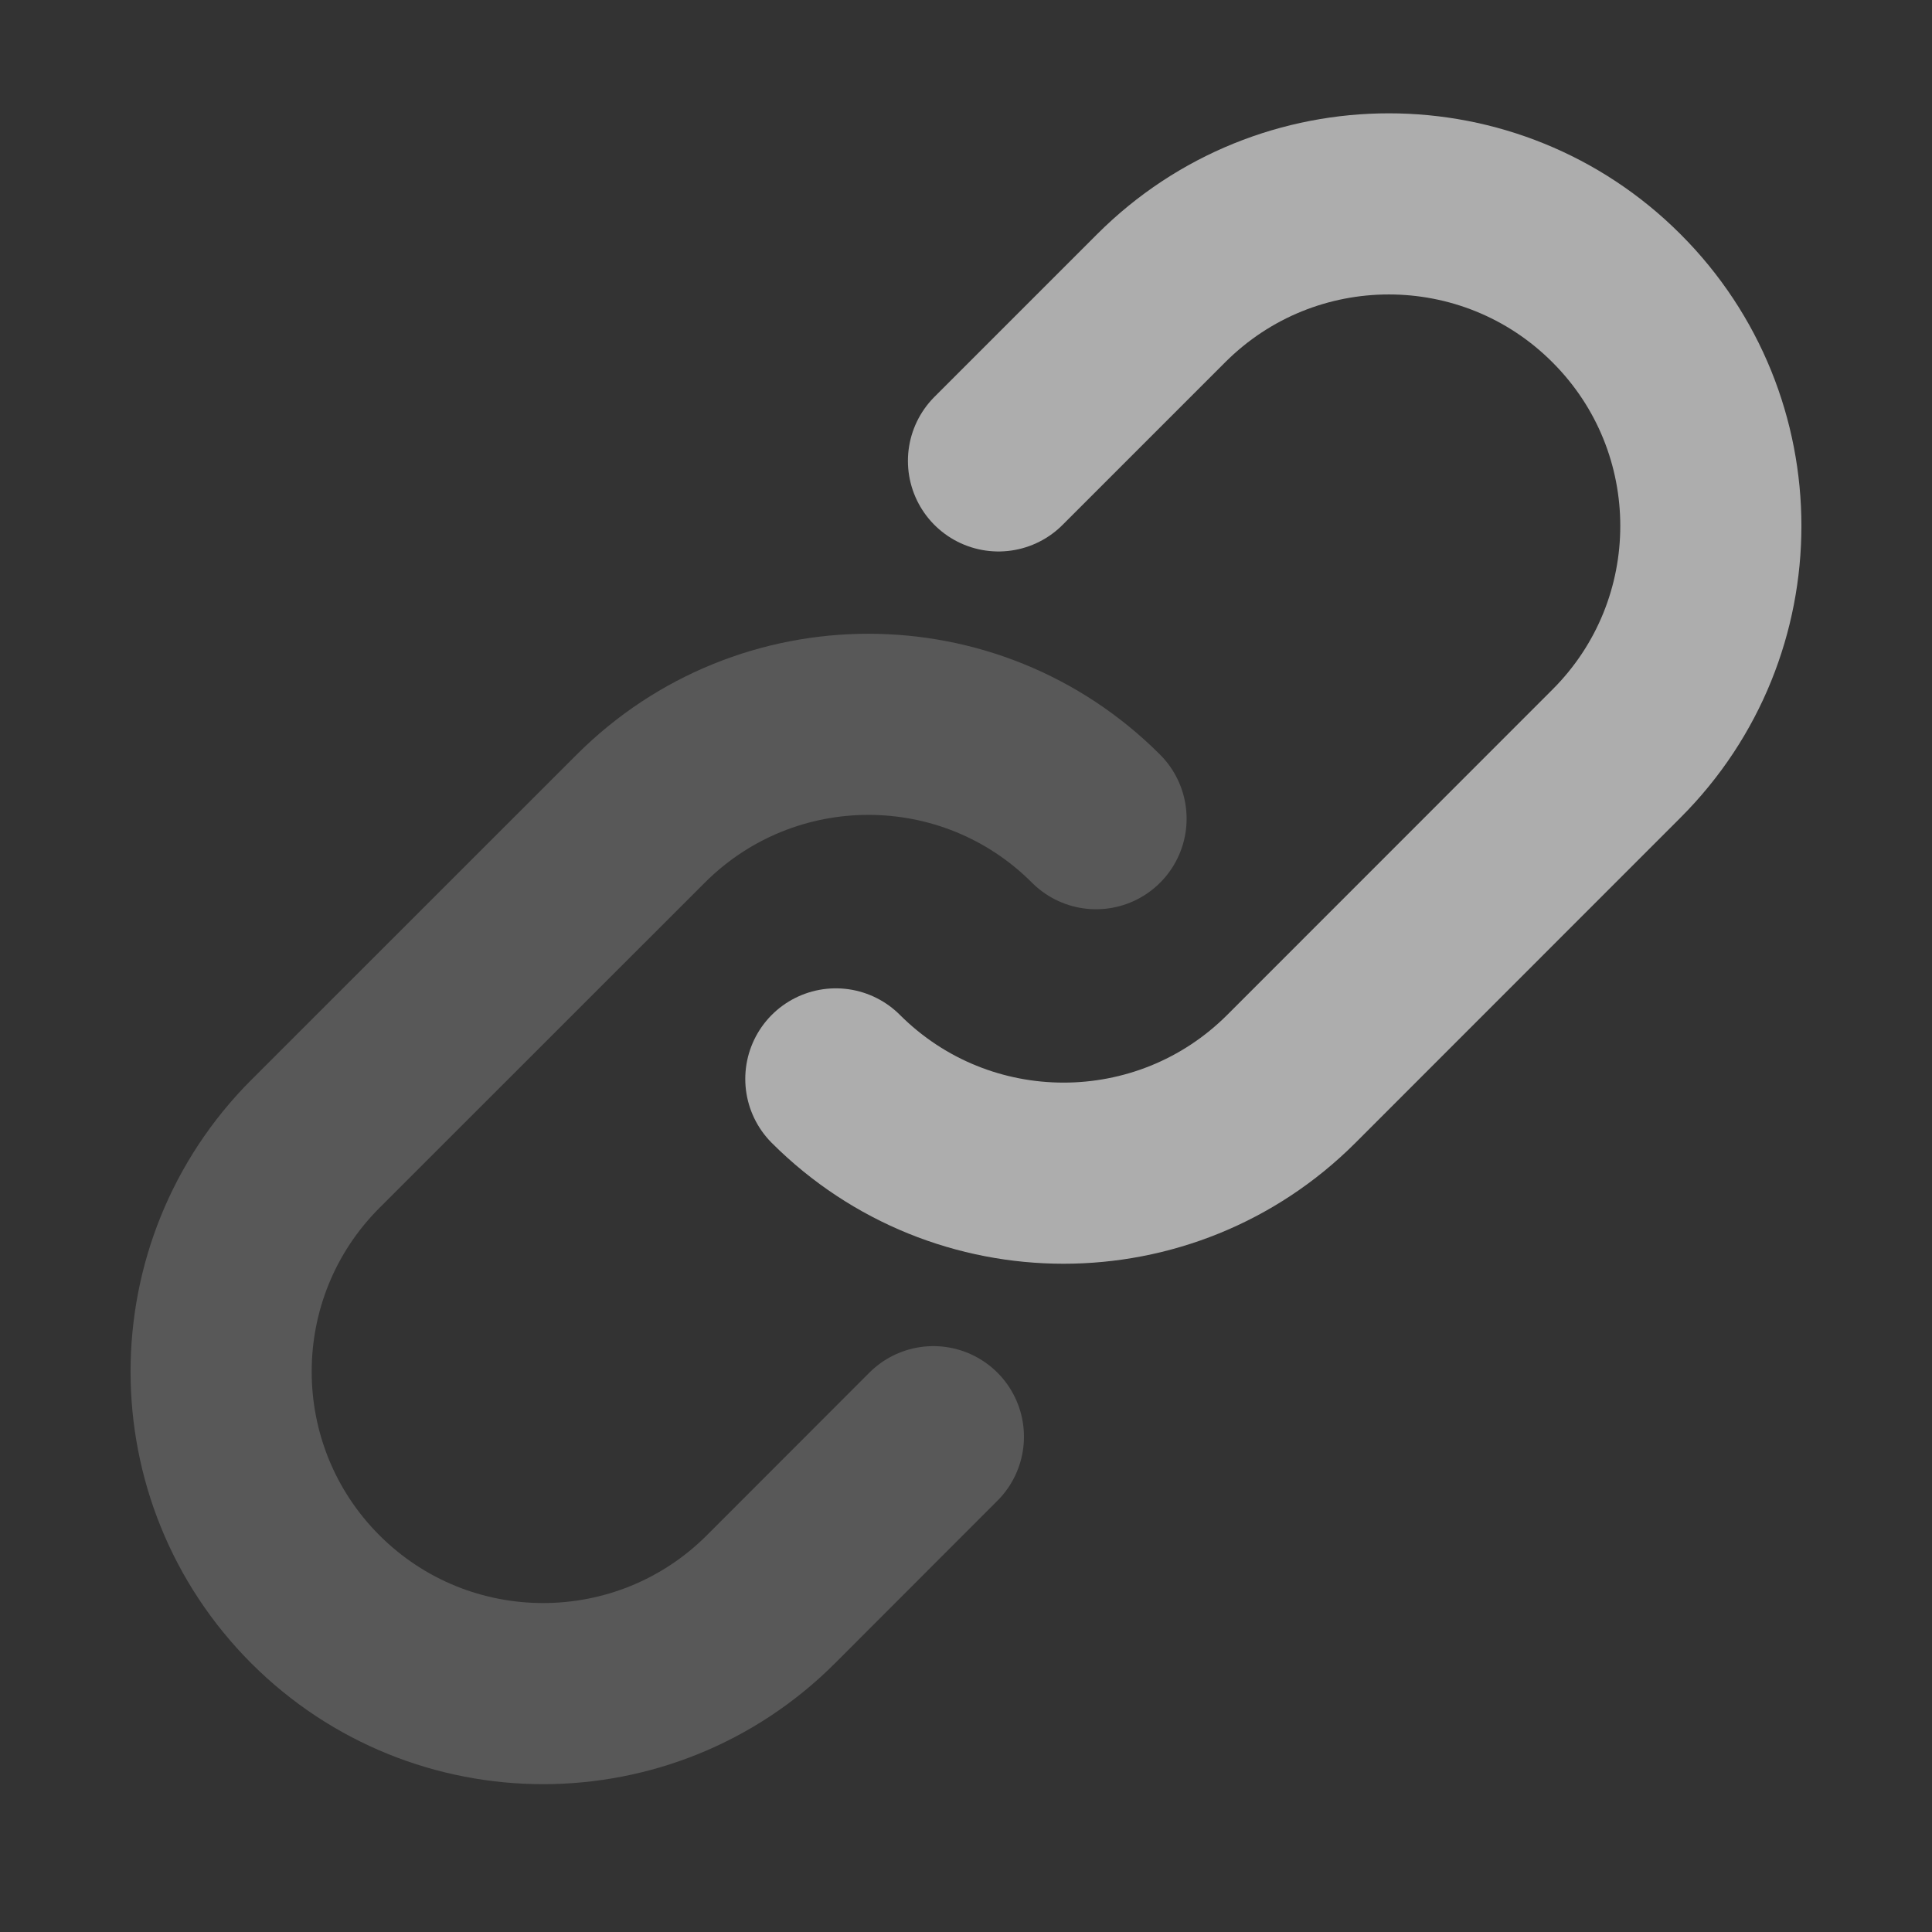
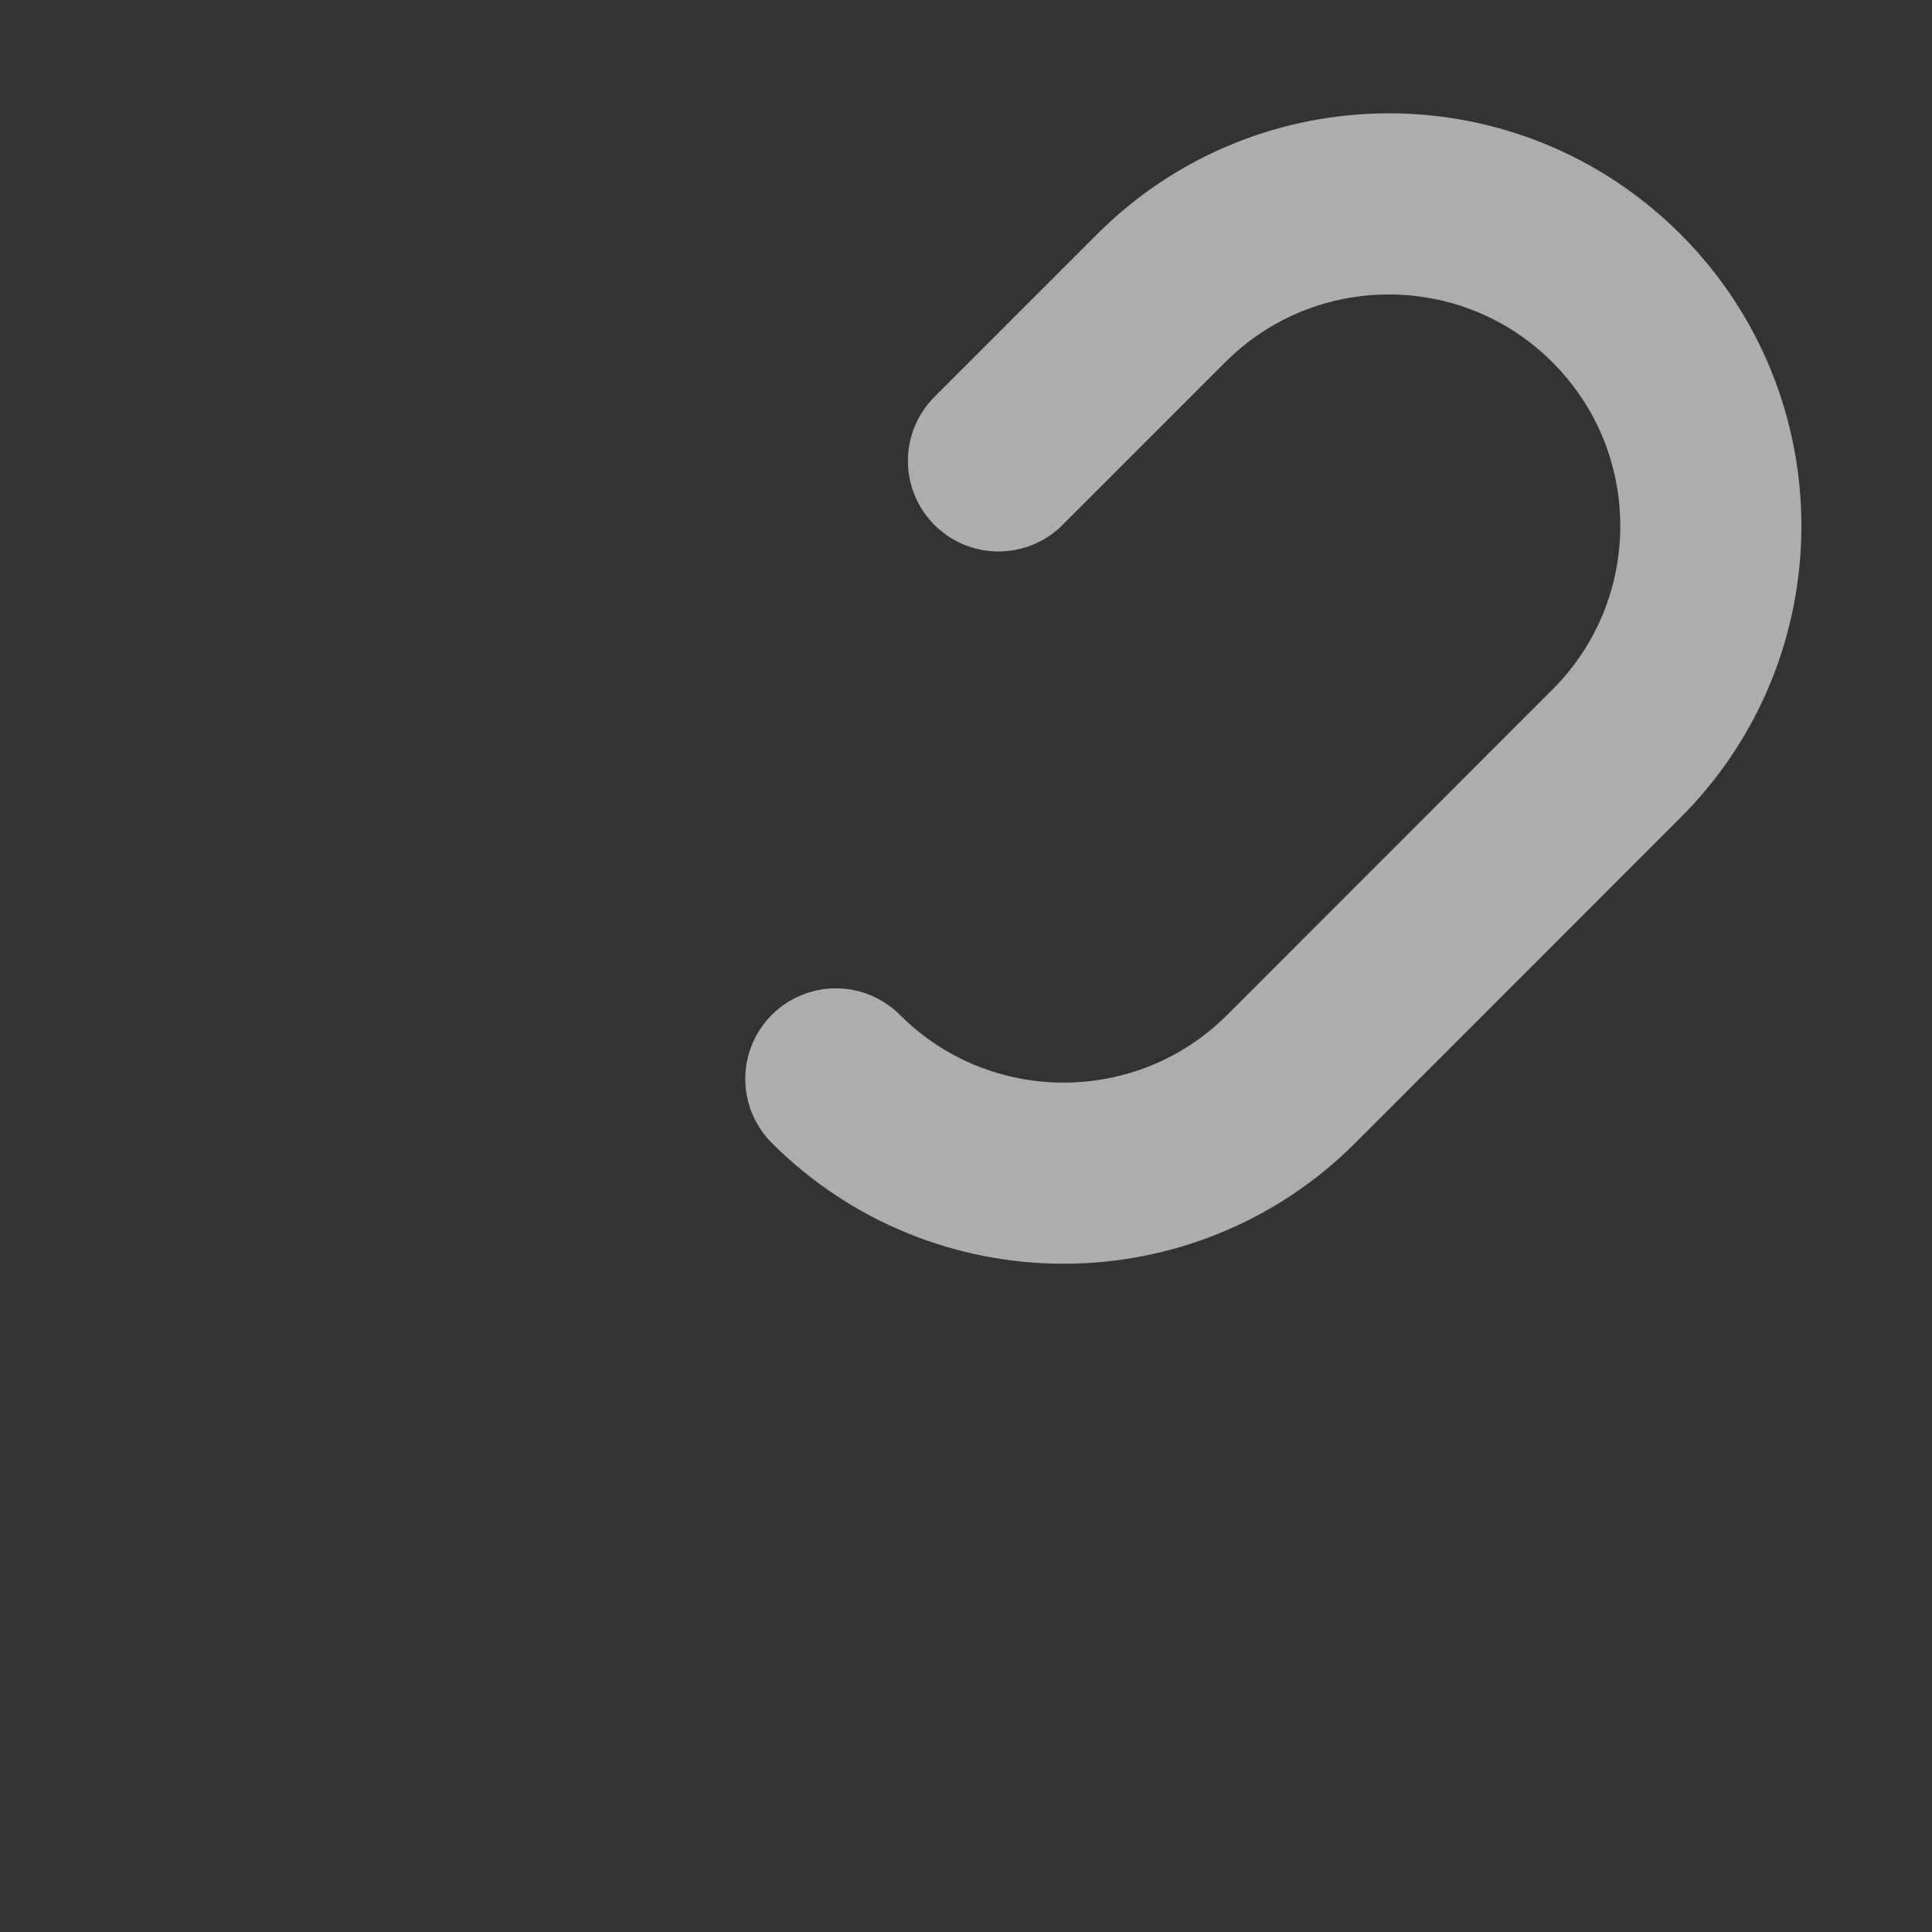
<svg xmlns="http://www.w3.org/2000/svg" width="16" height="16" viewBox="0 0 16 16" fill="none">
  <rect x="0" y="0" width="16" height="16" fill="#333333" stroke="none" />
  <path d="M6.922 8.935C7.964 9.976 9.652 9.976 10.694 8.935L13.387 6.241C14.429 5.2 14.429 3.511 13.387 2.47C12.346 1.428 10.658 1.428 9.616 2.47L8.269 3.817" stroke="white" stroke-opacity="0.6" stroke-width="1.5" stroke-linecap="round" />
-   <path opacity="0.3" d="M9.077 6.78C8.036 5.738 6.348 5.738 5.306 6.78L2.612 9.473C1.571 10.515 1.571 12.203 2.612 13.245C3.654 14.286 5.342 14.286 6.384 13.245L7.73 11.898" stroke="white" stroke-opacity="0.6" stroke-width="1.5" stroke-linecap="round" />
</svg>